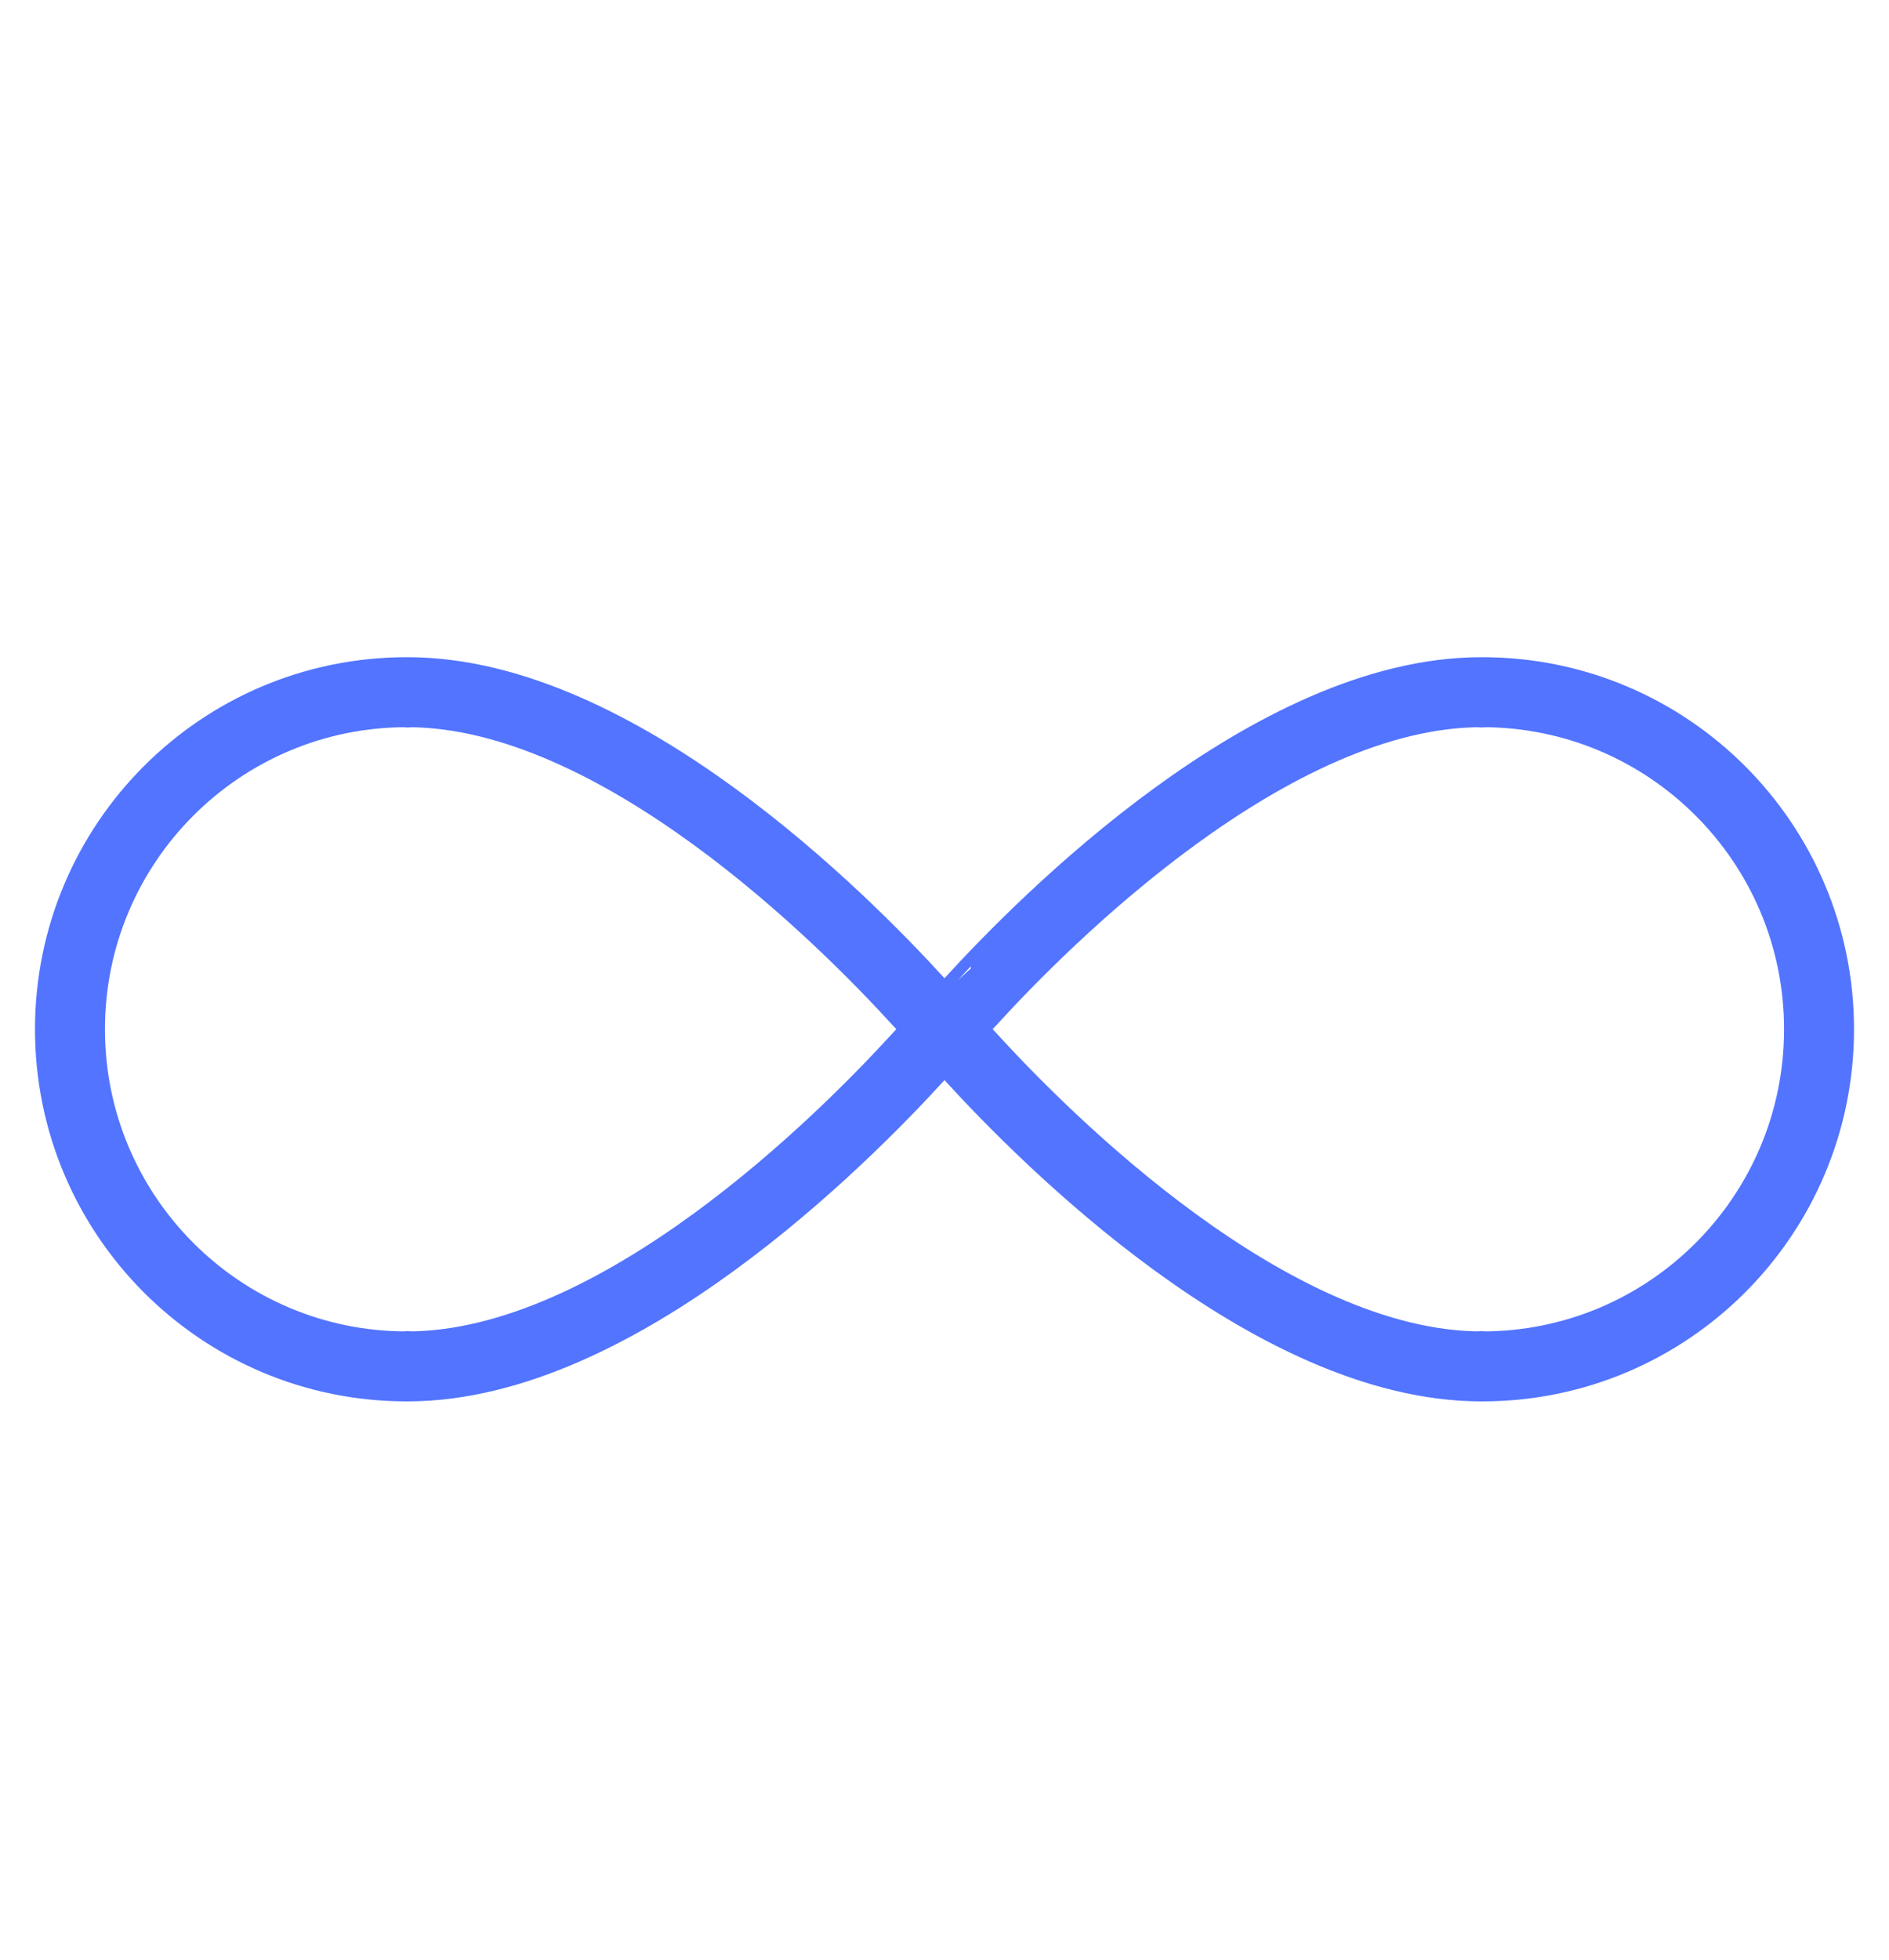
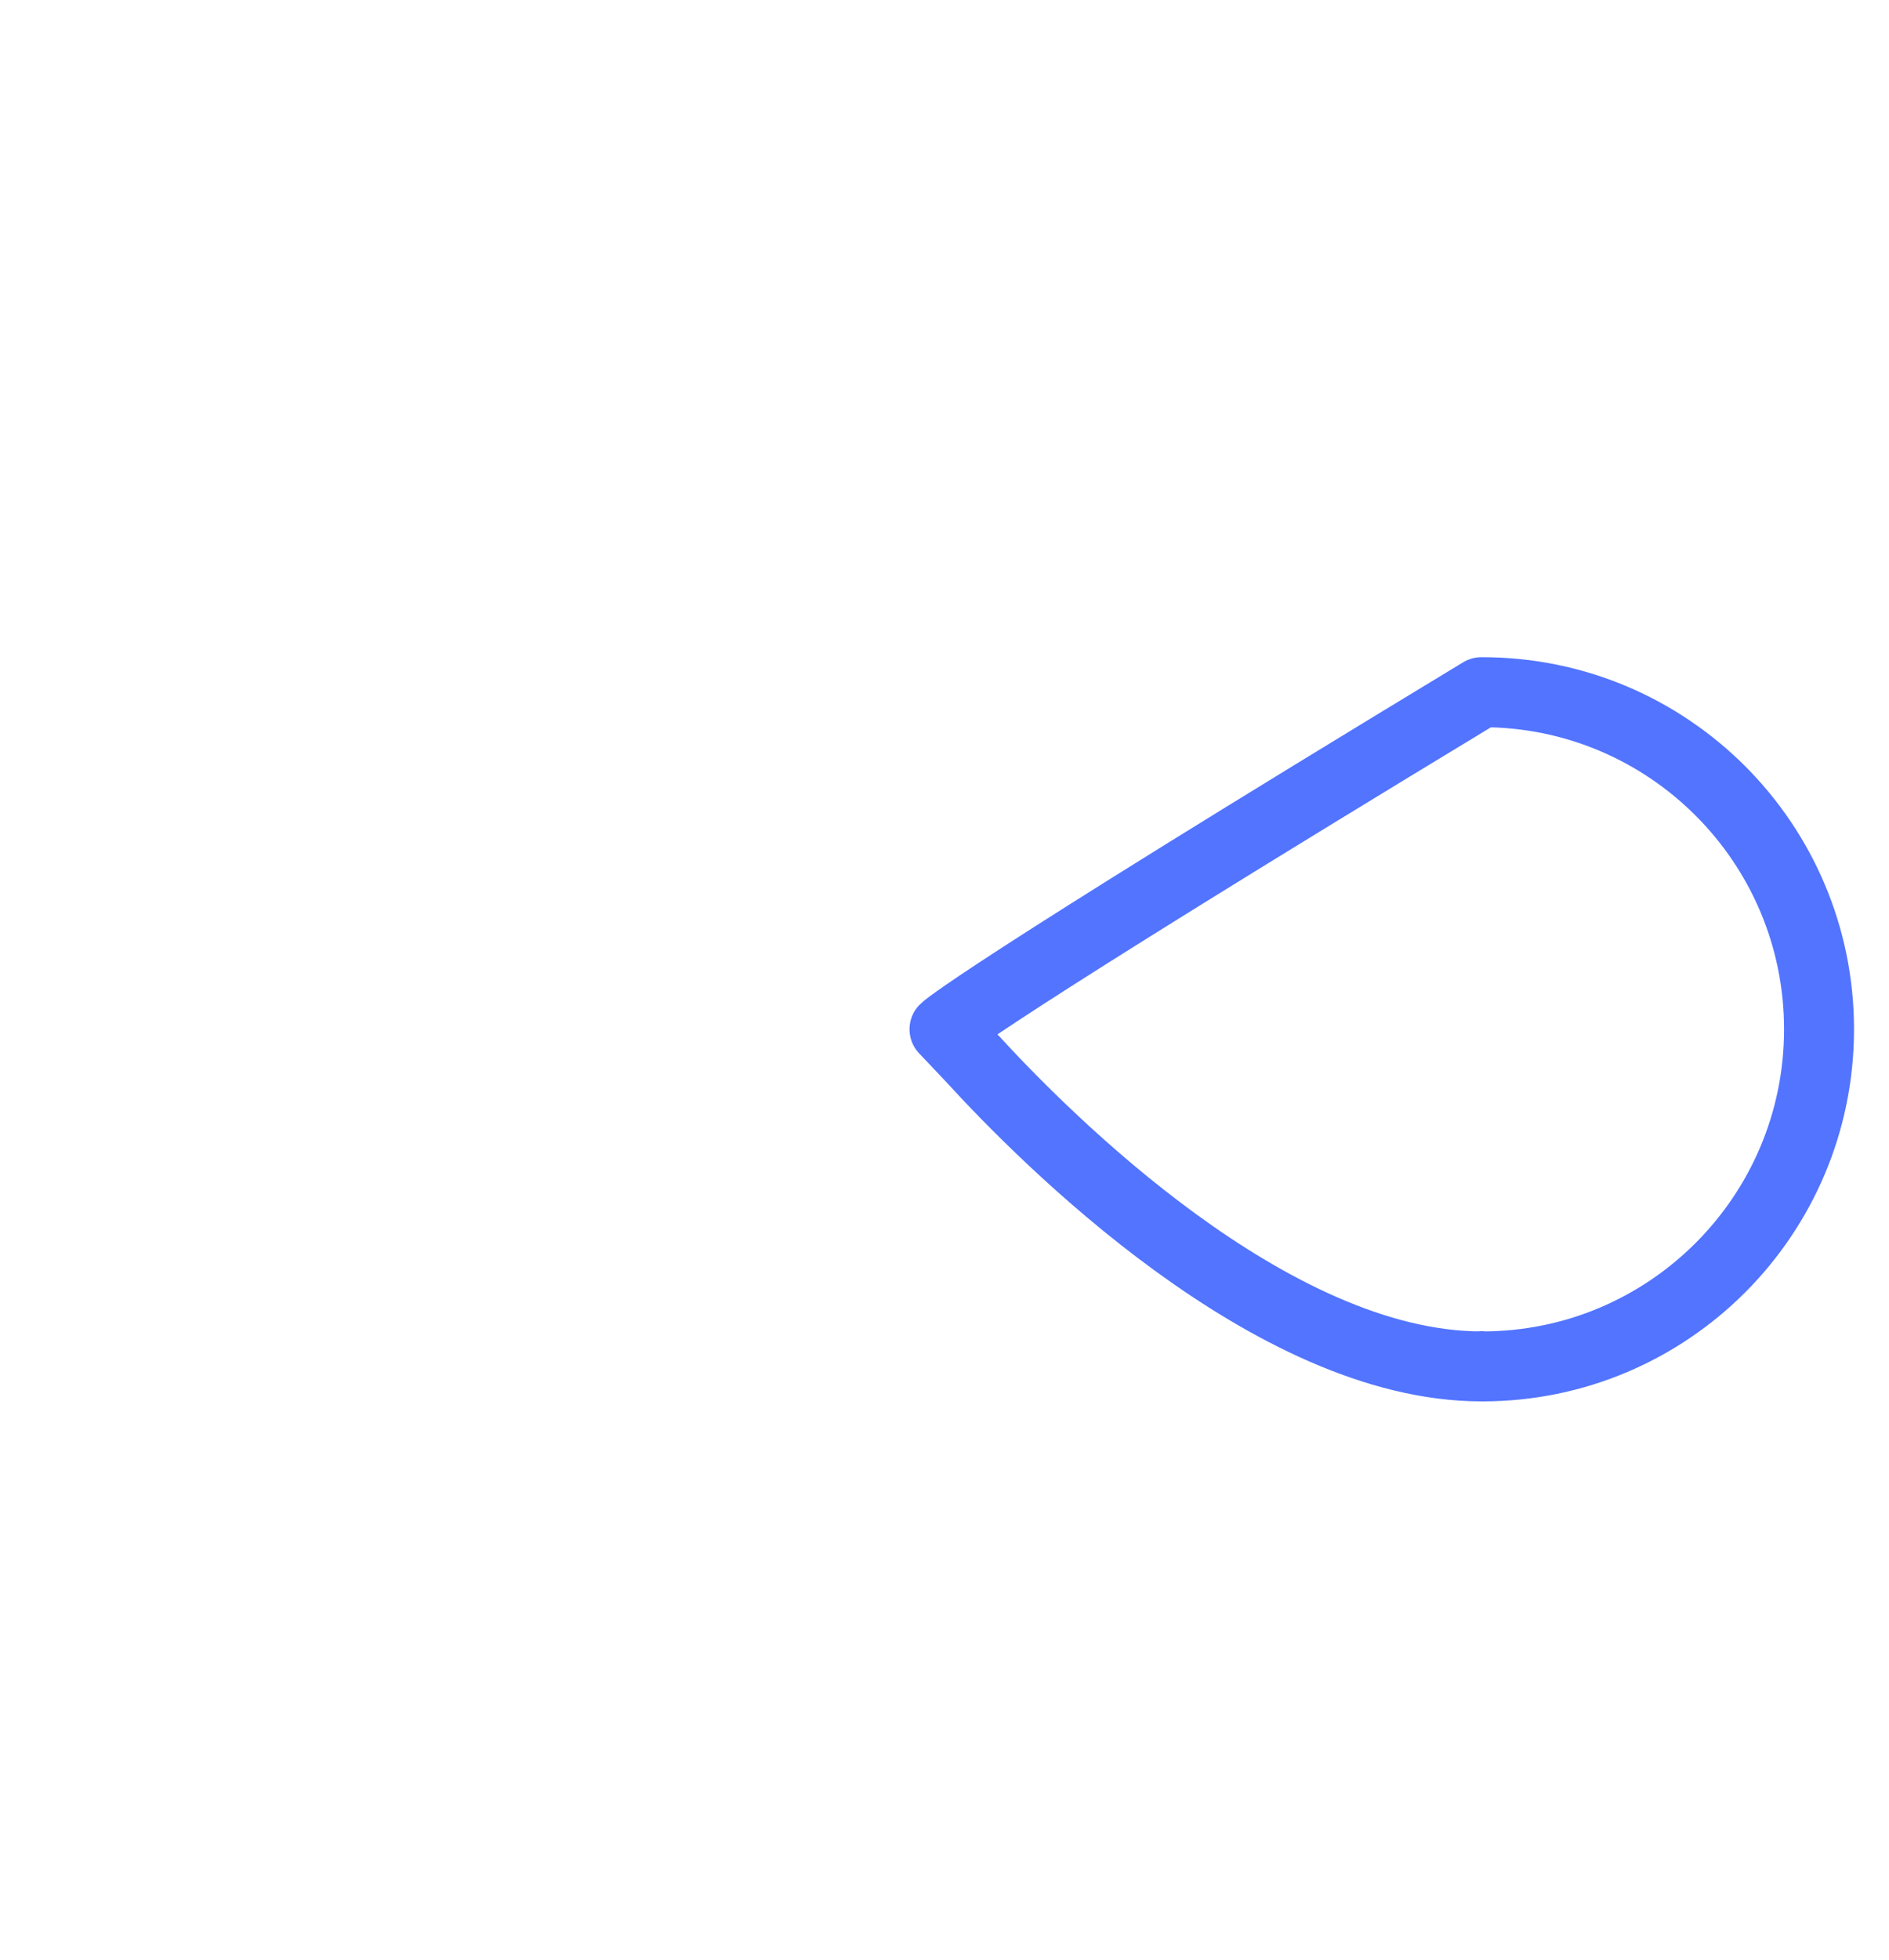
<svg xmlns="http://www.w3.org/2000/svg" width="27" height="28" viewBox="0 0 27 28" fill="none">
-   <path d="M13.123 15.104C12.06 16.269 8.825 19.523 5.825 19.523V19.519L5.815 19.523C3.156 19.525 1 17.367 1 14.706C1 12.046 3.156 9.888 5.817 9.89L5.827 9.894V9.89C8.827 9.89 12.062 13.142 13.125 14.308C13.123 14.308 13.5 14.706 13.5 14.706L13.123 15.104Z" stroke="#5274FF" stroke-linecap="round" stroke-linejoin="round" />
-   <path d="M13.877 15.104C14.94 16.269 18.175 19.523 21.175 19.523V19.519L21.185 19.523C23.844 19.525 26 17.367 26 14.706C26 12.046 23.844 9.888 21.183 9.89L21.173 9.894V9.89C18.173 9.89 14.938 13.142 13.875 14.308C13.877 14.308 13.5 14.706 13.5 14.706L13.877 15.104Z" stroke="#5274FF" stroke-linecap="round" stroke-linejoin="round" />
+   <path d="M13.877 15.104C14.94 16.269 18.175 19.523 21.175 19.523V19.519L21.185 19.523C23.844 19.525 26 17.367 26 14.706C26 12.046 23.844 9.888 21.183 9.89L21.173 9.894V9.89C13.877 14.308 13.5 14.706 13.5 14.706L13.877 15.104Z" stroke="#5274FF" stroke-linecap="round" stroke-linejoin="round" />
</svg>